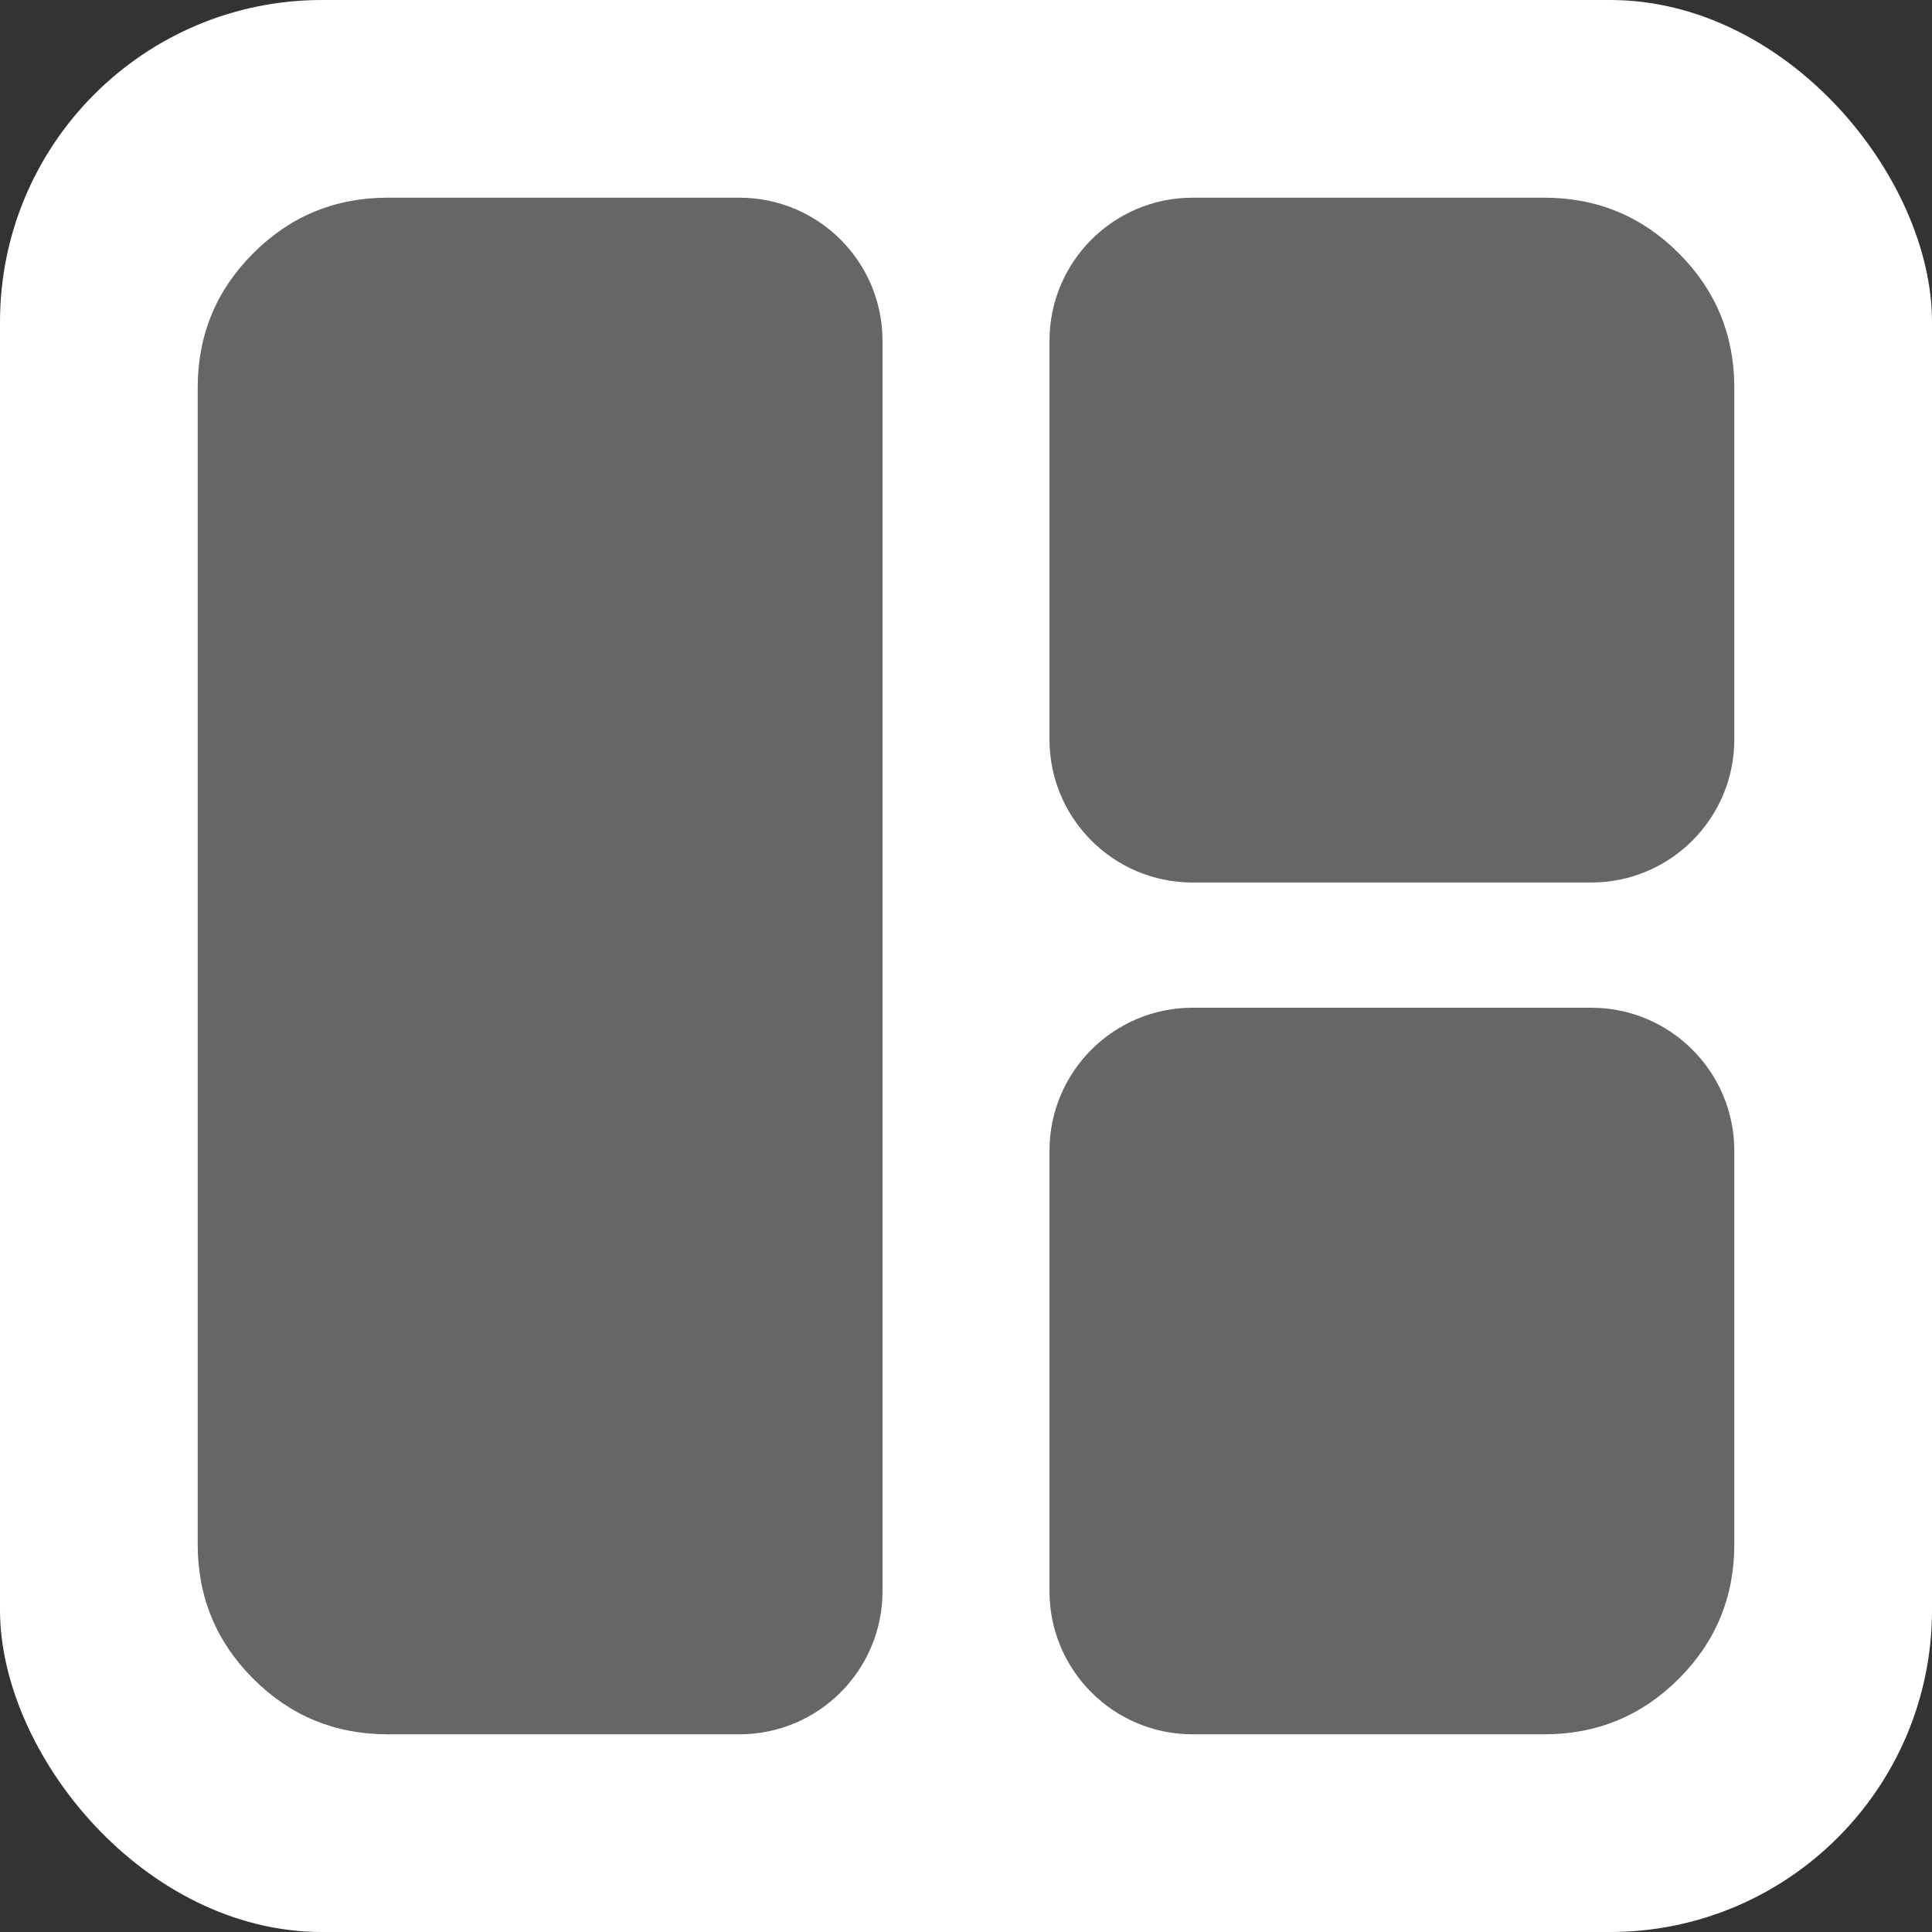
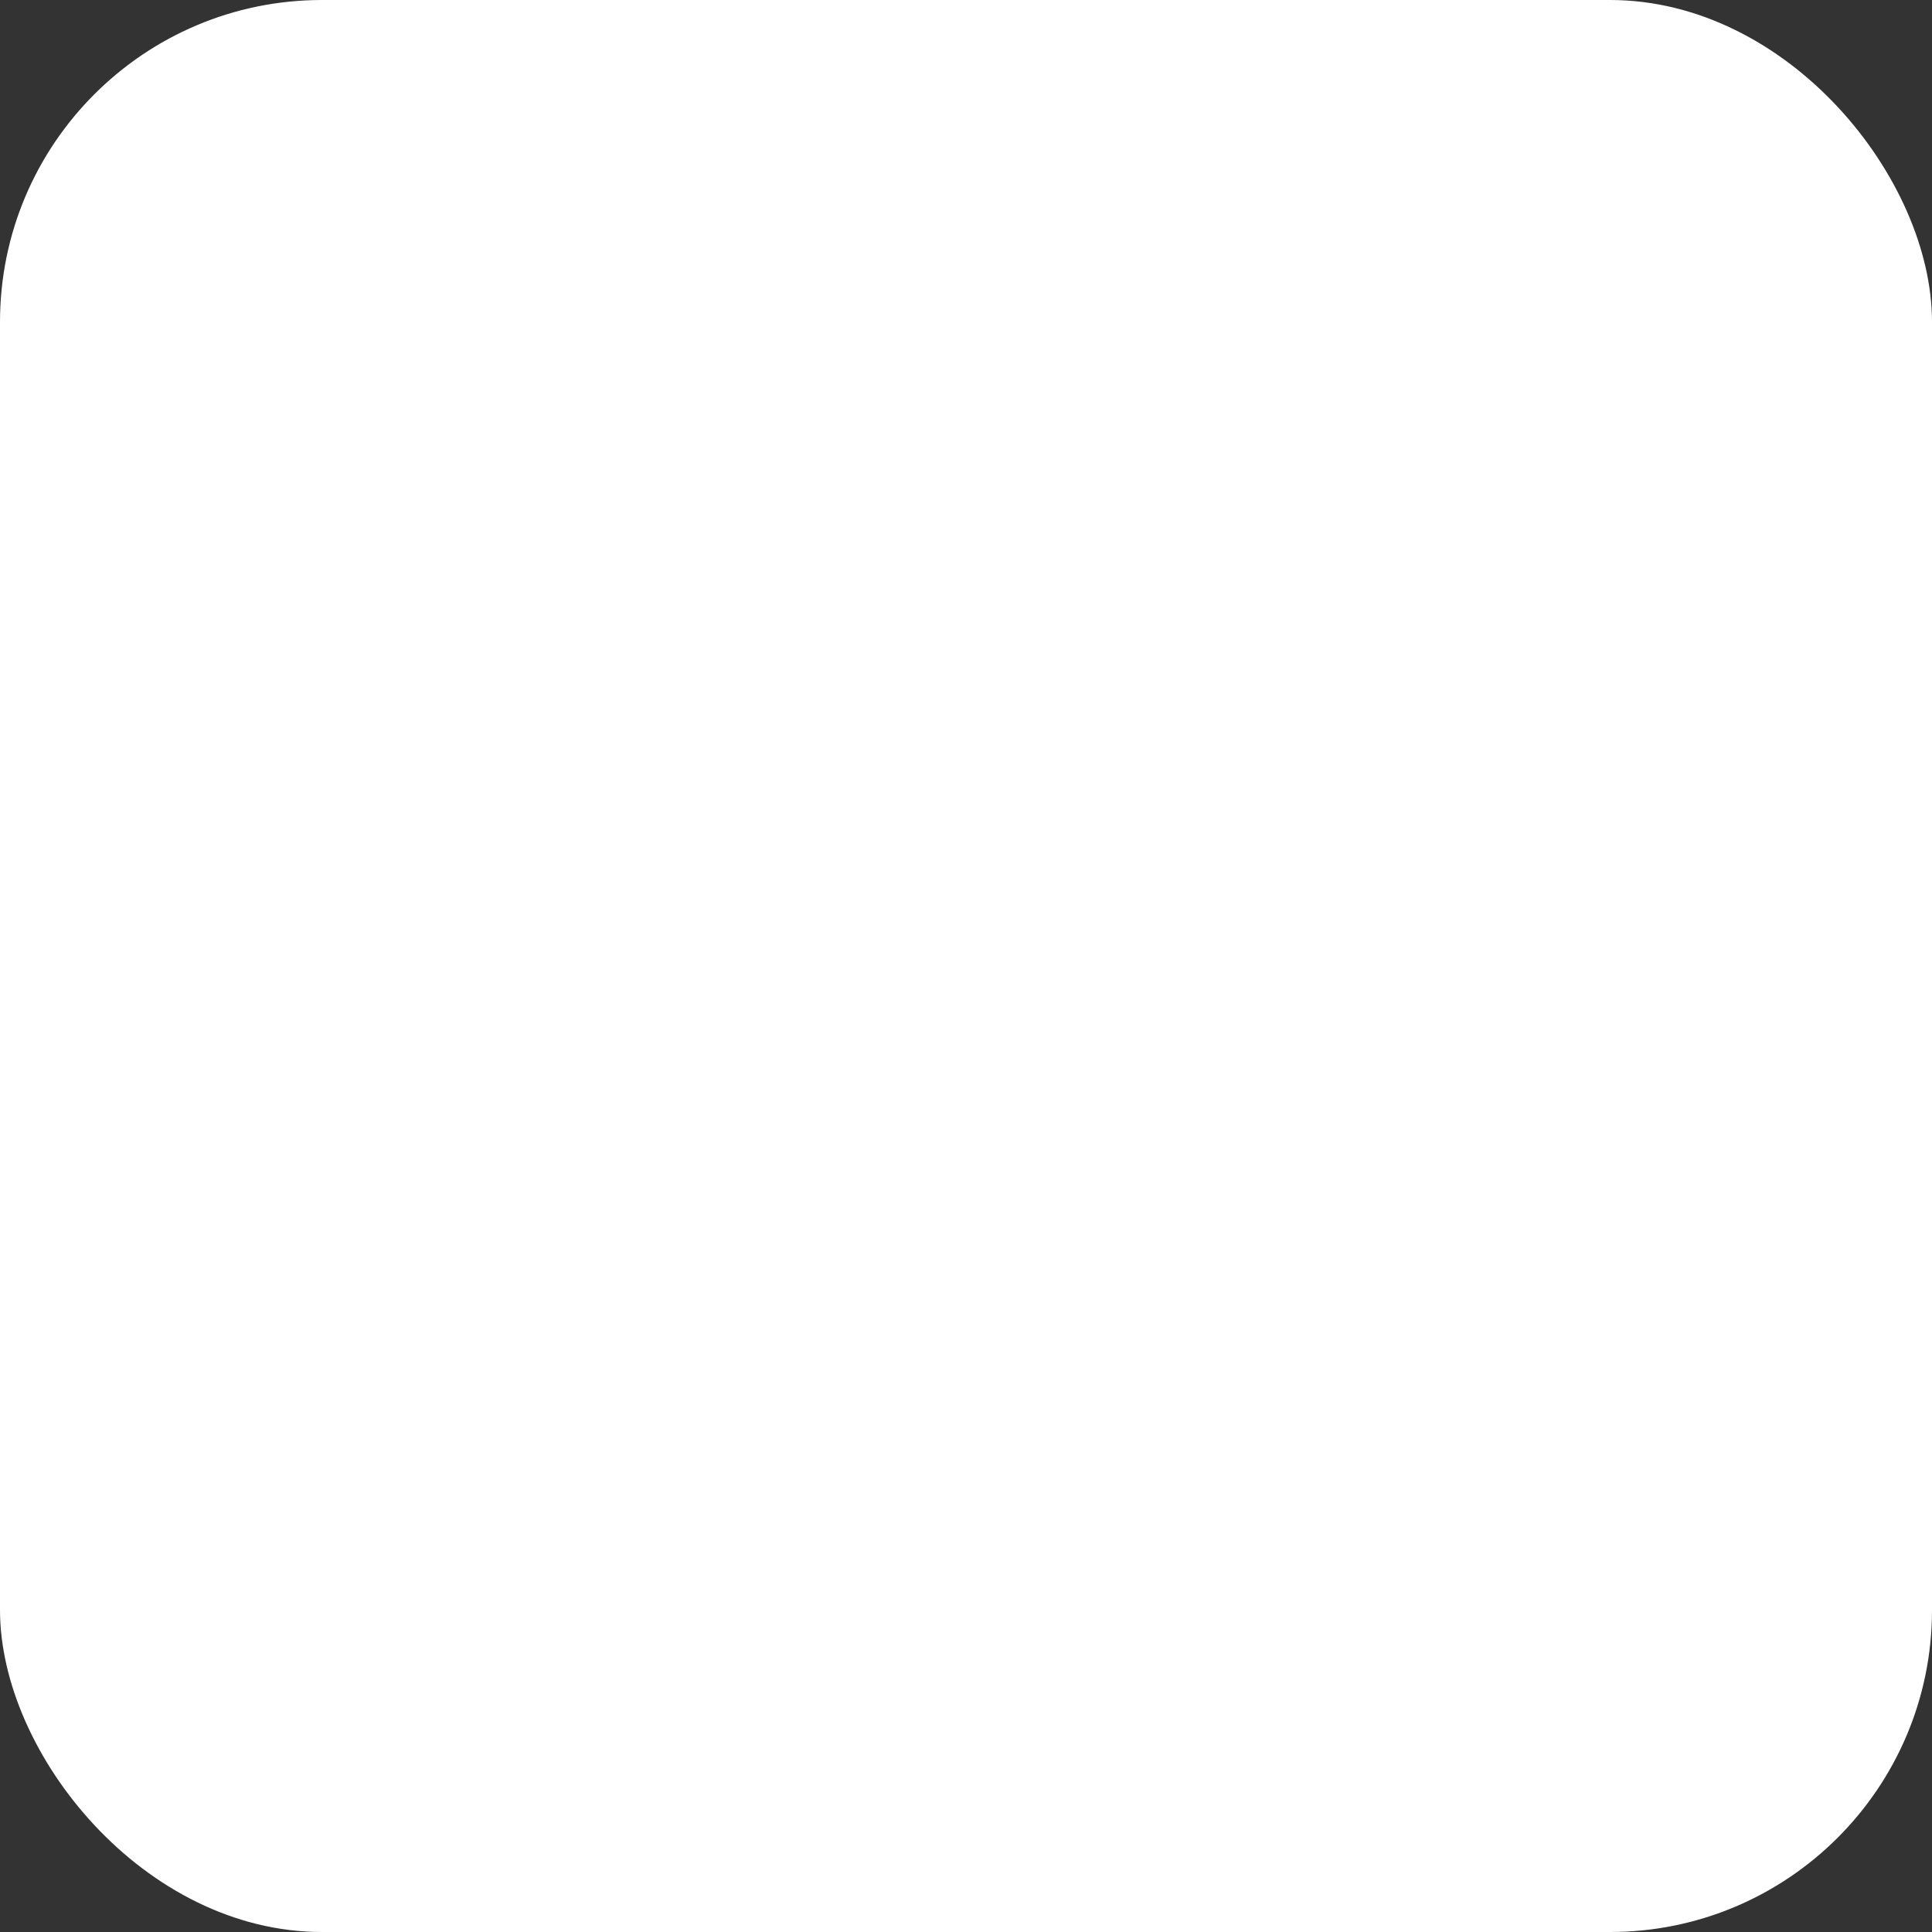
<svg xmlns="http://www.w3.org/2000/svg" width="18" height="18" viewBox="0 0 67.5 67.5" fill="none">
  <rect x="0" y="0" width="67.5" height="67.5" fill="#333333" stroke="none" />
  <rect width="67.5" height="67.5" rx="11.25" fill="white" />
-   <path transform="translate(6.75,6.75)" d="M6.793 53.843C4.956 53.843 3.391 53.196 2.098 51.903C0.804 50.609 0.157 49.044 0.157 47.207V27V6.793C0.157 4.956 0.804 3.391 2.098 2.098C3.391 0.804 4.956 0.157 6.793 0.157H19.083C21.845 0.157 24.083 2.396 24.083 5.157V48.843C24.083 51.604 21.845 53.843 19.083 53.843H6.793ZM34.917 53.843C32.155 53.843 29.917 51.604 29.917 48.843L29.917 33.458C29.917 30.697 32.155 28.458 34.917 28.458H48.843C51.604 28.458 53.843 30.697 53.843 33.458V47.207C53.843 49.044 53.196 50.609 51.903 51.903C50.609 53.196 49.044 53.843 47.207 53.843H34.917ZM34.917 24.083C32.155 24.083 29.917 21.845 29.917 19.083V5.157C29.917 2.396 32.155 0.157 34.917 0.157H47.207C49.044 0.157 50.609 0.804 51.903 2.098C53.196 3.391 53.843 4.956 53.843 6.793V19.083C53.843 21.845 51.604 24.083 48.843 24.083H34.917Z" fill="#666666" />
</svg>